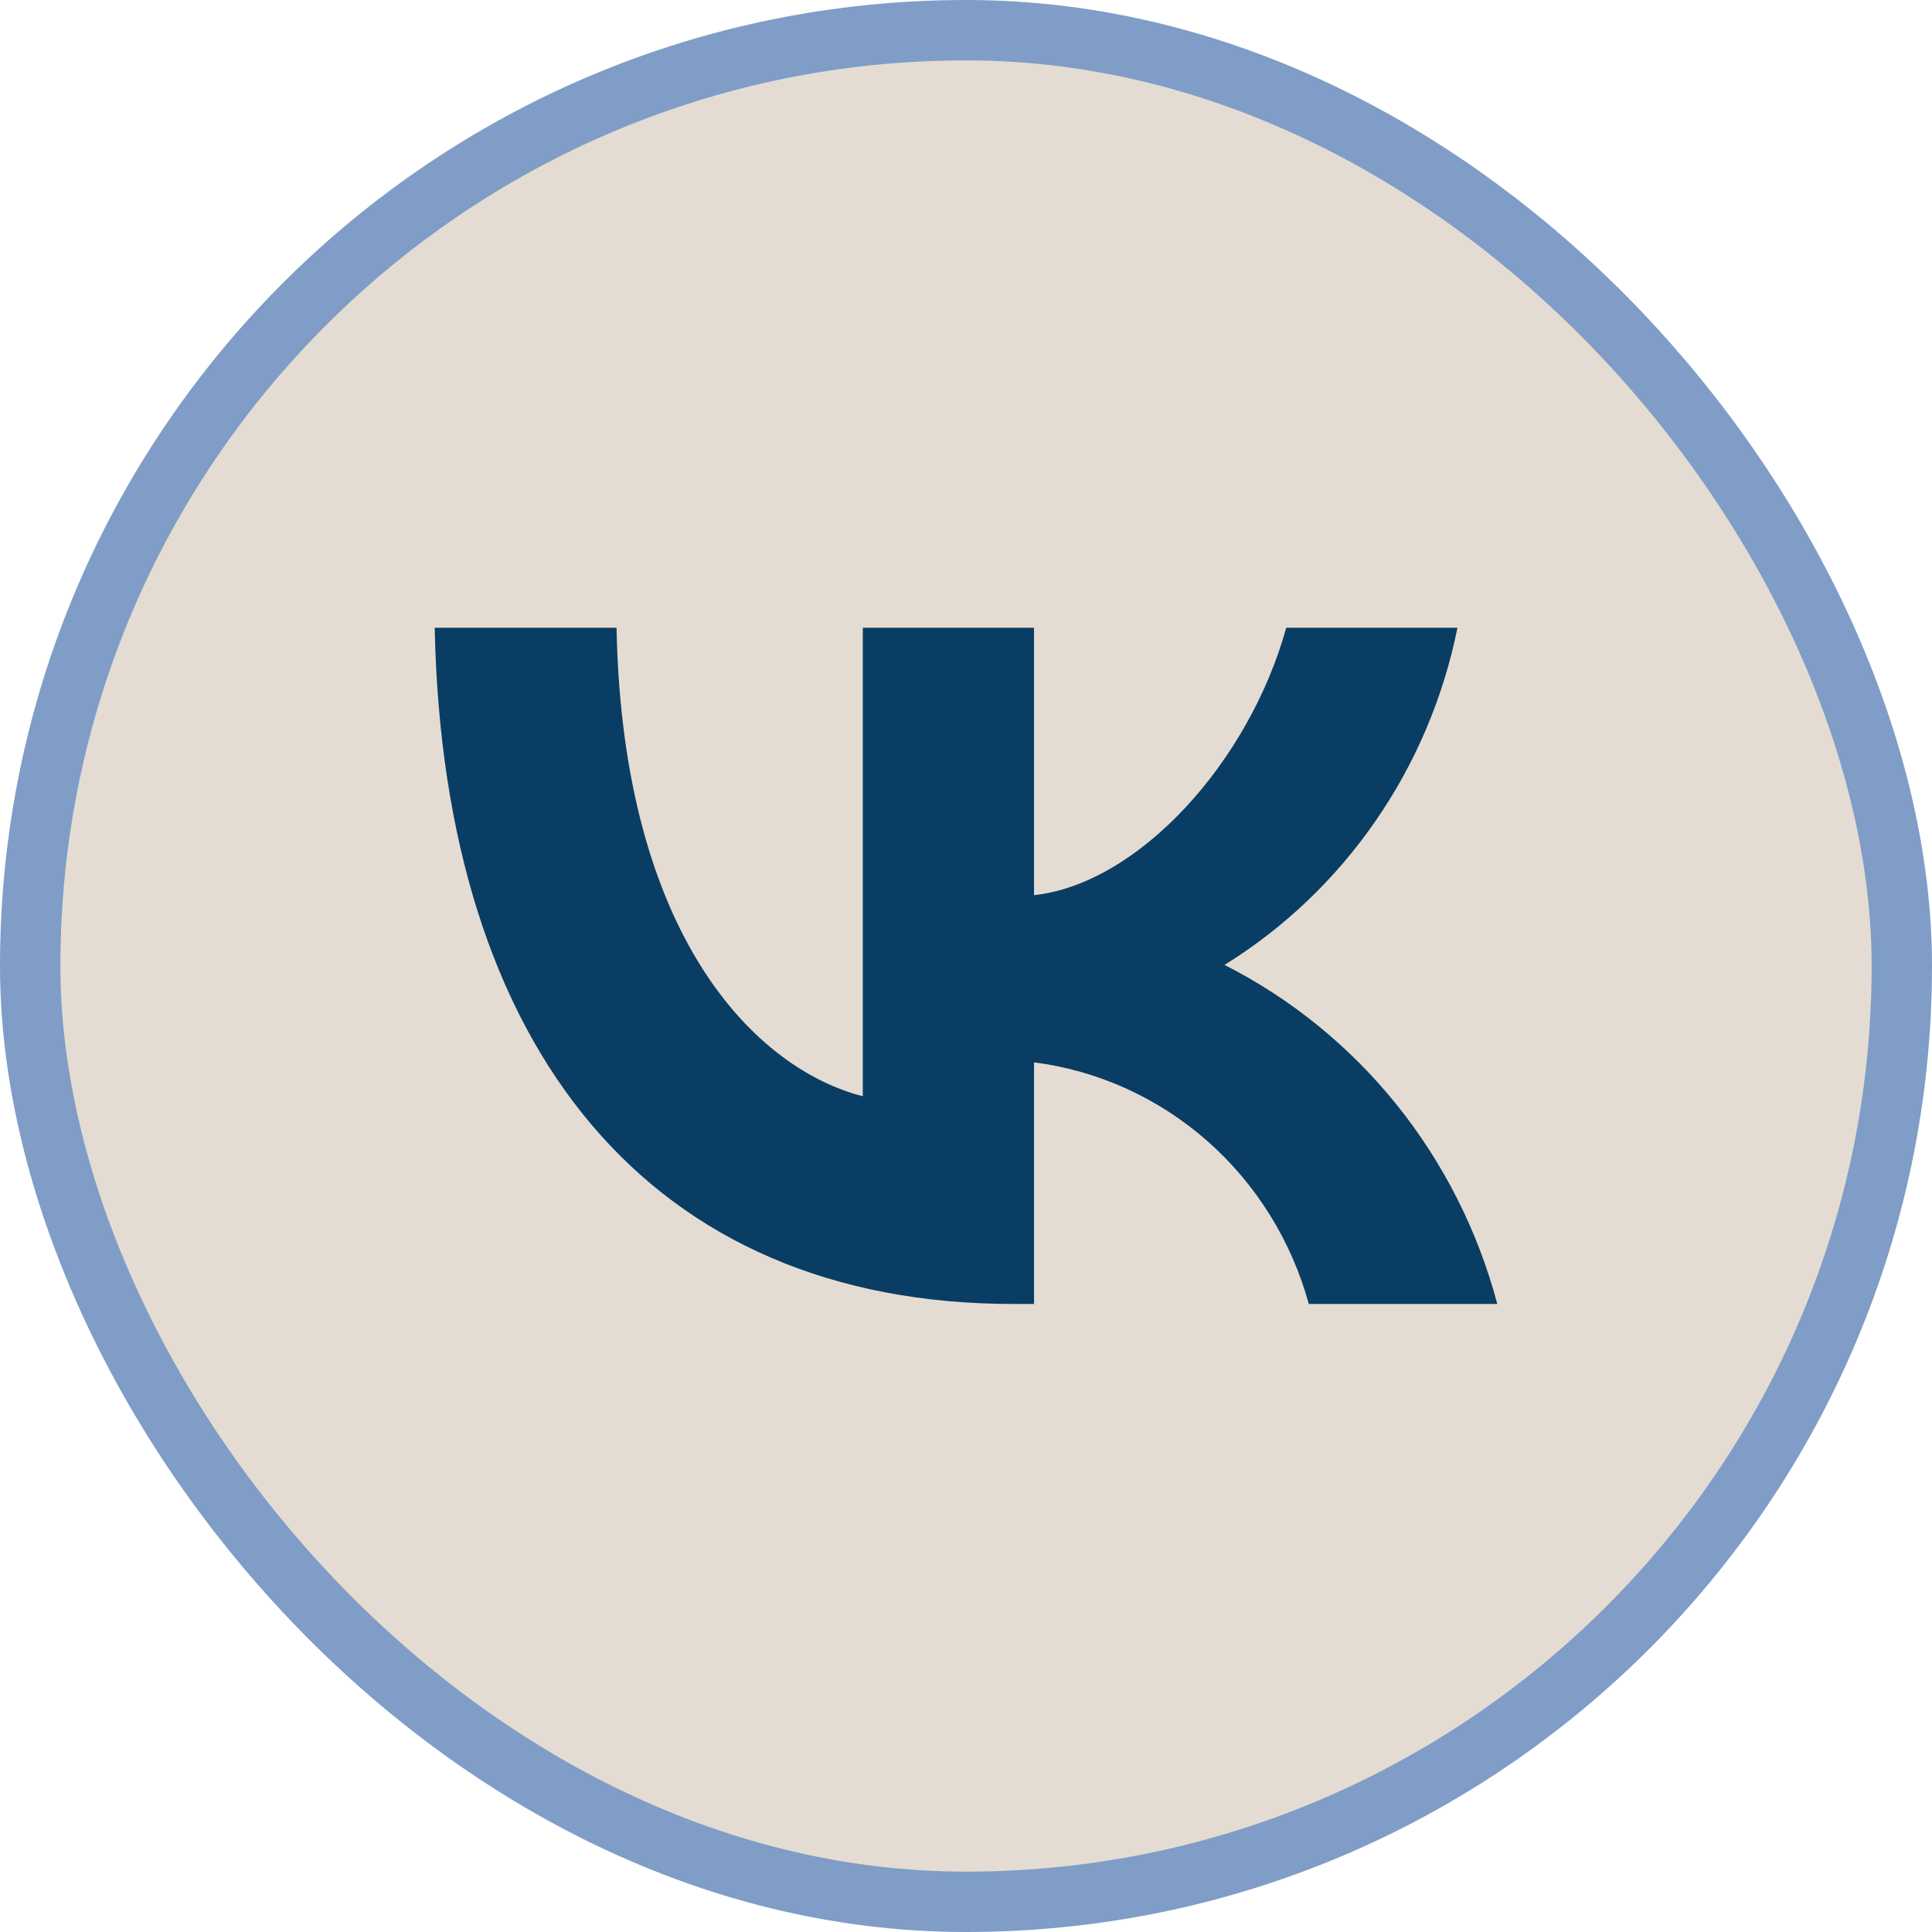
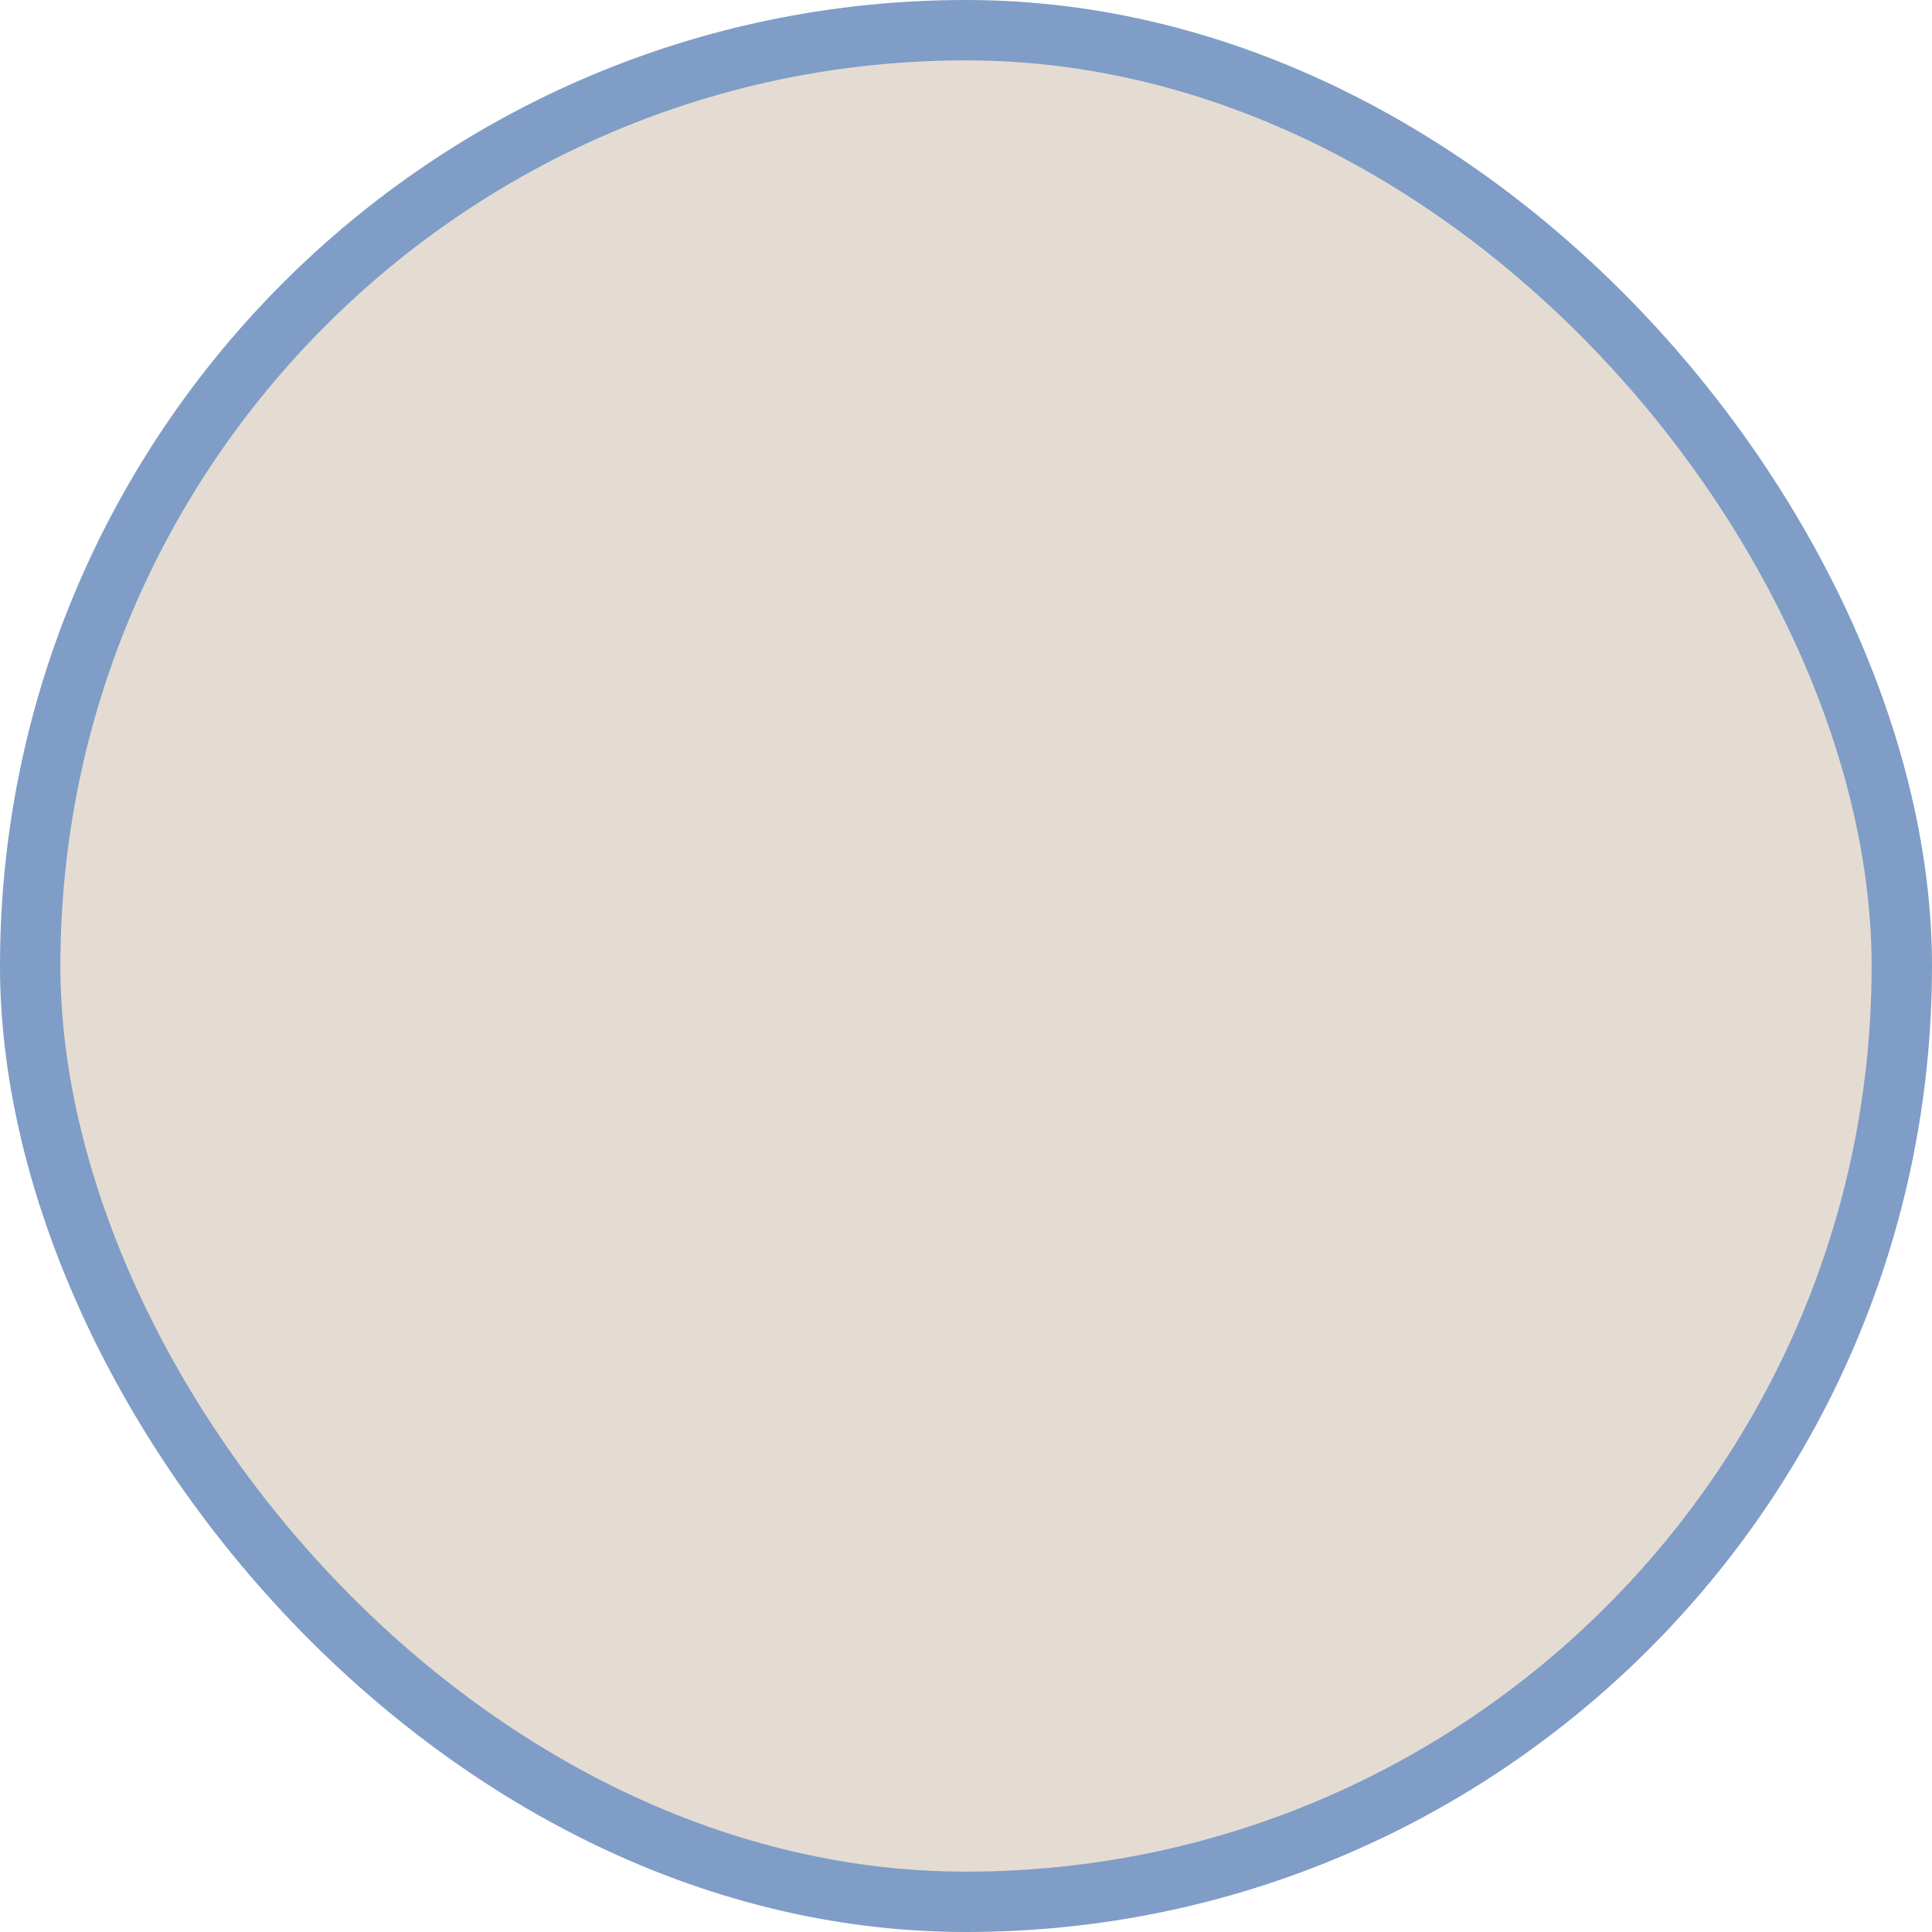
<svg xmlns="http://www.w3.org/2000/svg" width="32" height="32" viewBox="0 0 32 32" fill="none">
  <rect x="0.5" y="0.5" width="31" height="31" rx="15.5" fill="#E4DCD2" stroke="#7F9DC7" />
-   <path d="M16.786 21.598C10.773 21.598 7.343 17.394 7.2 10.398H10.212C10.311 15.533 12.532 17.708 14.291 18.157V10.398H17.127V14.827C18.864 14.636 20.689 12.618 21.304 10.398H24.14C23.908 11.55 23.446 12.64 22.782 13.6C22.118 14.561 21.267 15.372 20.282 15.982C21.381 16.539 22.353 17.328 23.132 18.296C23.91 19.264 24.479 20.39 24.8 21.598H21.678C21.39 20.549 20.804 19.609 19.995 18.897C19.185 18.185 18.188 17.732 17.127 17.596V21.598H16.786Z" fill="#093D64" />
</svg>